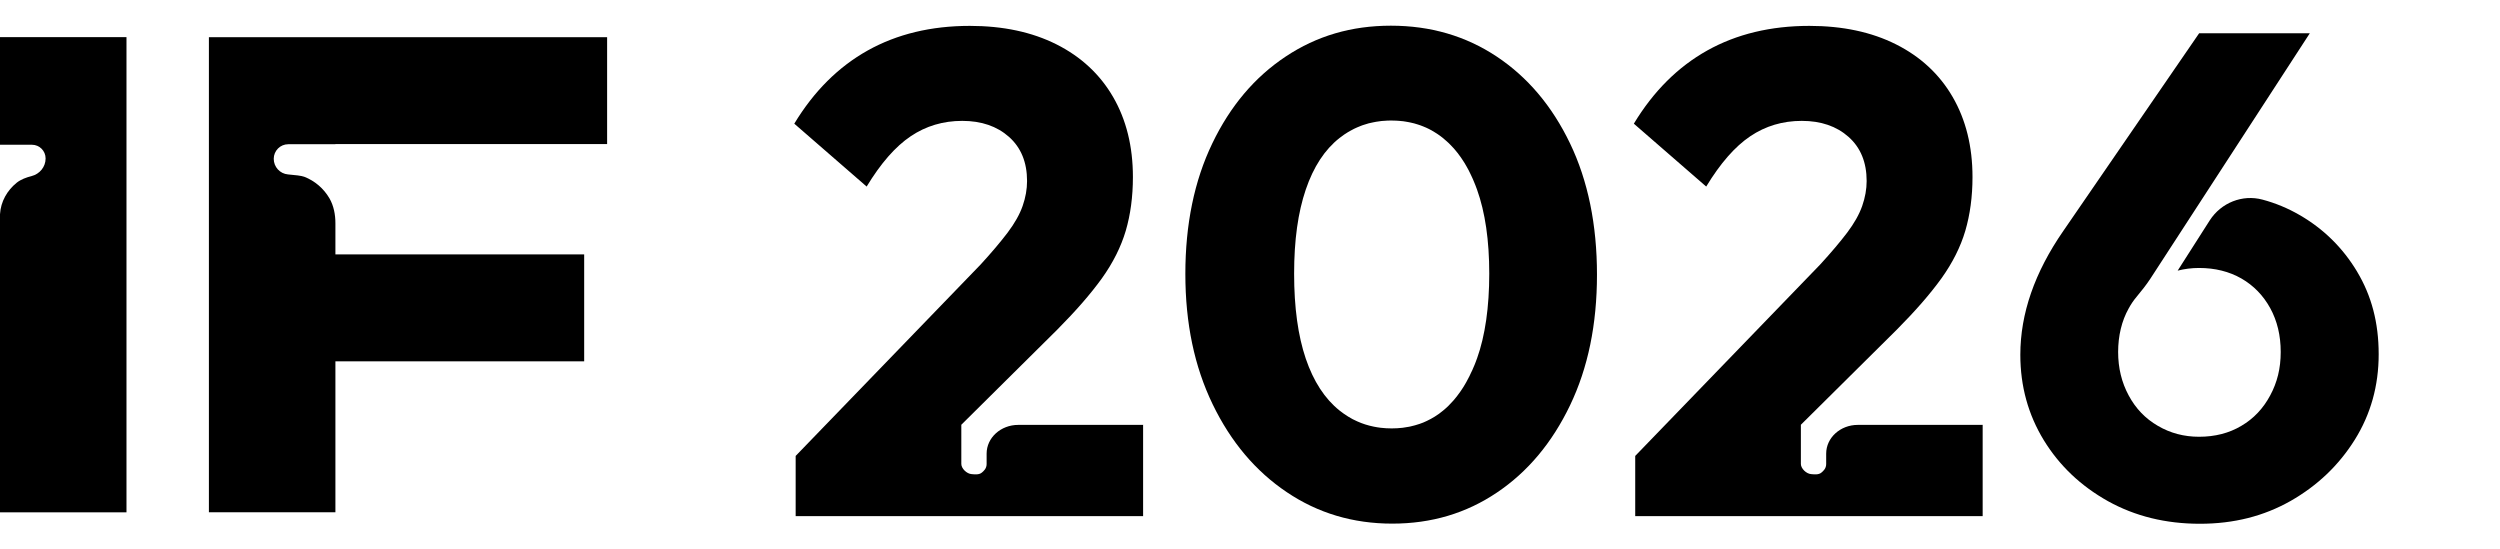
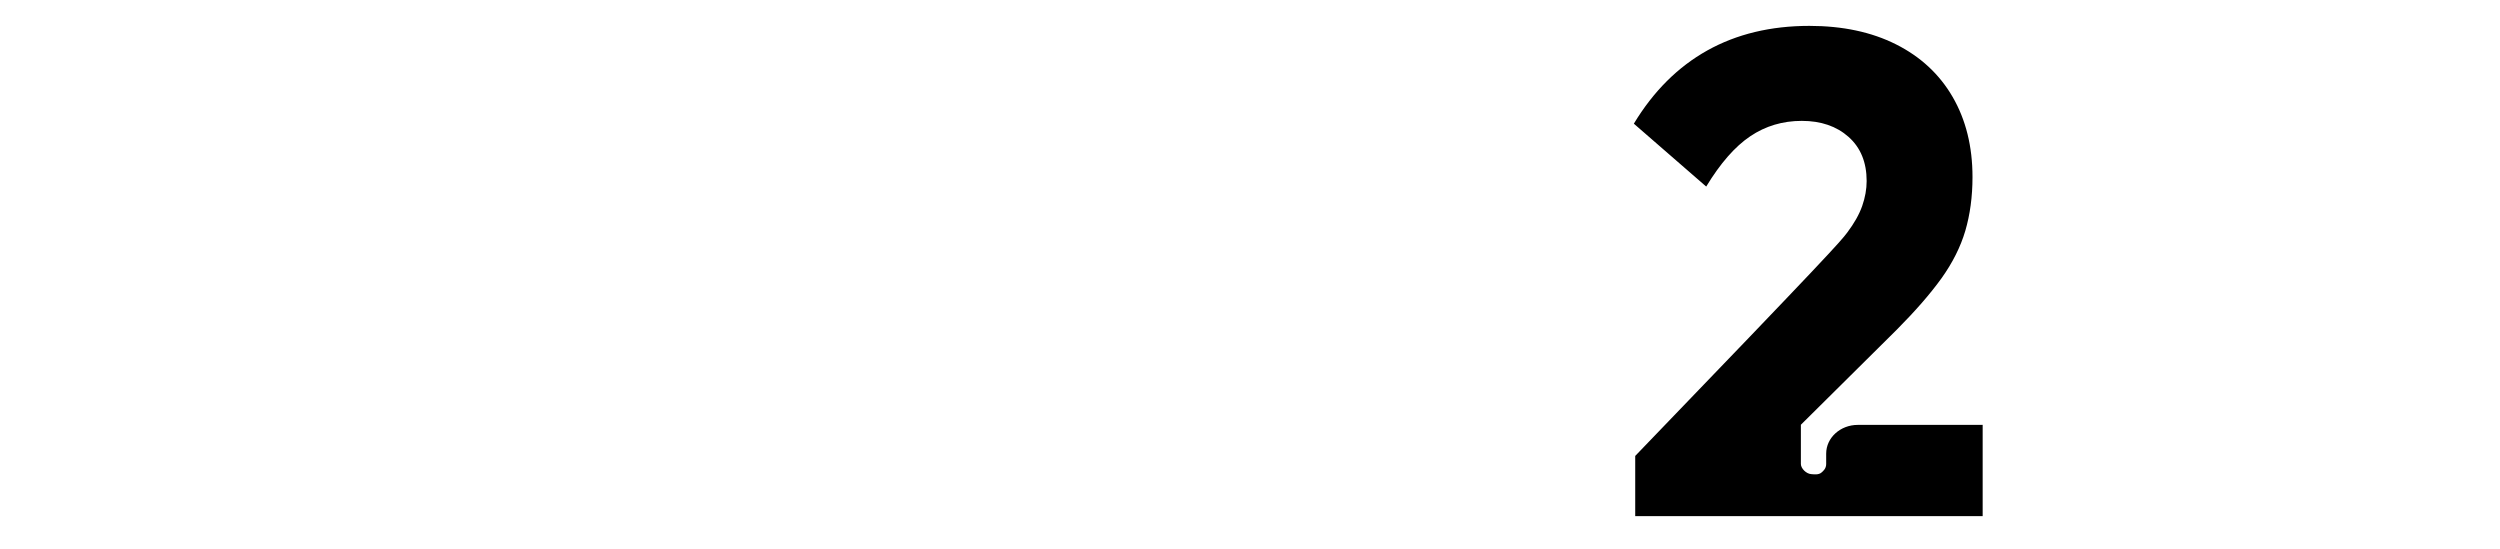
<svg xmlns="http://www.w3.org/2000/svg" width="91" height="20" viewBox="0 0 91 20" fill="none">
-   <path d="M0 1.352V5.269H1.164C1.437 5.269 1.66 5.491 1.66 5.768C1.66 6.075 1.446 6.334 1.148 6.41C0.96 6.456 0.758 6.532 0.608 6.651C0.265 6.928 0.027 7.332 0 7.8V18.648H4.604V1.352H0Z" fill="black" />
-   <path d="M22.096 1.353H7.604V18.646H12.209V13.152H21.264V9.261H12.209V8.126C12.209 7.811 12.149 7.492 11.992 7.219C11.784 6.863 11.461 6.583 11.074 6.434C10.978 6.397 10.724 6.368 10.484 6.349C10.189 6.324 9.964 6.076 9.964 5.78C9.964 5.488 10.201 5.25 10.491 5.25H12.209V5.244H22.099V1.353H22.096Z" fill="black" />
-   <path d="M41.609 15.45V18.788H28.962V16.596L35.697 9.626C36.093 9.194 36.42 8.807 36.678 8.467C36.934 8.127 37.117 7.803 37.224 7.497C37.331 7.191 37.385 6.887 37.385 6.589C37.385 5.909 37.166 5.373 36.728 4.983C36.289 4.594 35.723 4.4 35.026 4.4C34.329 4.4 33.705 4.586 33.149 4.96C32.593 5.334 32.06 5.943 31.546 6.791L28.912 4.502C29.625 3.323 30.515 2.436 31.585 1.837C32.653 1.241 33.893 0.942 35.3 0.942C36.508 0.942 37.56 1.165 38.456 1.615C39.348 2.064 40.038 2.703 40.518 3.532C40.998 4.361 41.238 5.334 41.238 6.445C41.238 7.159 41.15 7.811 40.977 8.402C40.802 8.99 40.513 9.566 40.108 10.133C39.701 10.698 39.16 11.318 38.482 12.001L34.992 15.461V16.889C34.992 17.054 35.19 17.247 35.368 17.258C35.449 17.263 35.636 17.297 35.746 17.197C35.806 17.145 35.913 17.056 35.913 16.891V16.512C35.913 15.934 36.427 15.466 37.064 15.466H41.612L41.609 15.45Z" fill="black" />
-   <path d="M57.149 5.219C56.494 3.856 55.603 2.805 54.478 2.057C53.351 1.309 52.069 0.935 50.628 0.935C49.187 0.935 47.926 1.309 46.801 2.057C45.673 2.805 44.783 3.856 44.128 5.219C43.473 6.579 43.147 8.164 43.147 9.971C43.147 11.778 43.478 13.345 44.141 14.716C44.804 16.086 45.702 17.151 46.838 17.914C47.971 18.678 49.25 19.06 50.678 19.06C52.105 19.06 53.371 18.683 54.491 17.927C55.611 17.174 56.496 16.115 57.149 14.755C57.804 13.392 58.13 11.807 58.13 9.997C58.13 8.187 57.804 6.579 57.149 5.219ZM53.758 13.06C53.732 13.139 53.7 13.214 53.672 13.287C53.653 13.335 53.635 13.379 53.614 13.421C53.609 13.439 53.601 13.455 53.593 13.471C53.58 13.505 53.565 13.536 53.546 13.567C53.528 13.609 53.507 13.649 53.489 13.69C53.45 13.764 53.413 13.837 53.374 13.907C53.356 13.941 53.338 13.973 53.319 14.002C53.301 14.033 53.283 14.064 53.264 14.093C53.236 14.138 53.207 14.182 53.178 14.224C53.168 14.237 53.157 14.255 53.147 14.268C53.121 14.305 53.095 14.342 53.066 14.378C53.05 14.399 53.032 14.423 53.017 14.444C53.017 14.444 53.016 14.444 53.014 14.446C52.996 14.47 52.977 14.493 52.959 14.514C52.941 14.538 52.92 14.564 52.899 14.585C52.842 14.65 52.782 14.713 52.719 14.776C52.656 14.836 52.594 14.893 52.528 14.946C52.432 15.027 52.33 15.1 52.225 15.165C52.132 15.223 52.035 15.275 51.936 15.322C51.85 15.364 51.761 15.401 51.672 15.43C51.562 15.466 51.45 15.5 51.335 15.524C51.32 15.529 51.301 15.532 51.286 15.534C51.21 15.547 51.132 15.56 51.056 15.571C50.925 15.586 50.792 15.594 50.657 15.594C50.521 15.594 50.385 15.586 50.257 15.571C50.171 15.56 50.085 15.547 50.001 15.529C49.793 15.487 49.594 15.424 49.404 15.338C49.289 15.288 49.179 15.231 49.072 15.163C48.965 15.097 48.861 15.024 48.759 14.943C48.221 14.512 47.811 13.881 47.529 13.052C47.248 12.223 47.106 11.193 47.106 9.963C47.106 8.734 47.248 7.732 47.529 6.903C47.811 6.072 48.221 5.446 48.759 5.023C48.809 4.986 48.855 4.95 48.905 4.916C48.91 4.91 48.916 4.908 48.918 4.905C48.968 4.871 49.02 4.837 49.069 4.808C49.096 4.79 49.127 4.774 49.156 4.759C49.2 4.732 49.244 4.709 49.289 4.688C49.325 4.67 49.362 4.654 49.398 4.638C49.438 4.62 49.474 4.604 49.513 4.591C49.521 4.589 49.529 4.586 49.537 4.581C49.56 4.57 49.584 4.562 49.607 4.555C49.678 4.531 49.748 4.508 49.821 4.489C49.876 4.474 49.931 4.463 49.986 4.453C50.022 4.445 50.059 4.44 50.095 4.432C50.156 4.421 50.218 4.413 50.278 4.406C50.289 4.406 50.299 4.406 50.309 4.403C50.349 4.398 50.39 4.398 50.432 4.395C50.453 4.395 50.477 4.392 50.497 4.39H50.508C50.547 4.387 50.589 4.387 50.631 4.387C50.696 4.387 50.761 4.387 50.824 4.392C50.863 4.392 50.902 4.398 50.941 4.4C50.959 4.4 50.975 4.403 50.996 4.406C51.022 4.406 51.051 4.411 51.074 4.413C51.103 4.419 51.132 4.421 51.158 4.426C51.2 4.432 51.239 4.44 51.278 4.447C51.299 4.453 51.32 4.455 51.341 4.46C51.432 4.479 51.521 4.502 51.607 4.531C51.641 4.542 51.675 4.552 51.709 4.565C51.743 4.576 51.776 4.589 51.81 4.604C51.81 4.604 51.816 4.604 51.816 4.607C51.847 4.62 51.878 4.633 51.91 4.646C51.944 4.662 51.975 4.678 52.009 4.693C52.077 4.727 52.145 4.764 52.21 4.806C52.246 4.827 52.28 4.85 52.314 4.871C52.385 4.918 52.45 4.965 52.518 5.02C52.544 5.038 52.568 5.062 52.591 5.083C52.617 5.104 52.641 5.125 52.664 5.146C52.688 5.167 52.711 5.188 52.735 5.211C52.758 5.232 52.782 5.256 52.802 5.279C52.834 5.31 52.862 5.342 52.894 5.376C52.915 5.399 52.936 5.423 52.959 5.449C52.983 5.478 53.006 5.507 53.029 5.535C53.056 5.564 53.077 5.593 53.1 5.627C53.129 5.661 53.155 5.7 53.181 5.737C53.207 5.773 53.233 5.81 53.257 5.852C53.275 5.878 53.291 5.902 53.306 5.928C53.332 5.97 53.356 6.009 53.379 6.053C53.403 6.095 53.426 6.14 53.45 6.181C53.46 6.202 53.471 6.226 53.484 6.249C53.497 6.276 53.51 6.302 53.523 6.328C53.546 6.378 53.57 6.427 53.593 6.477C53.612 6.516 53.627 6.553 53.643 6.592C53.685 6.689 53.724 6.793 53.763 6.898C54.061 7.73 54.209 8.75 54.209 9.961C54.209 11.172 54.061 12.218 53.763 13.05" fill="black" />
-   <path d="M85.799 9.888C85.276 9.017 84.577 8.329 83.697 7.822C83.274 7.578 82.828 7.393 82.358 7.267C81.624 7.068 80.847 7.38 80.434 8.023L79.267 9.851C79.515 9.788 79.774 9.754 80.045 9.754C80.627 9.754 81.141 9.883 81.585 10.136C82.032 10.393 82.381 10.754 82.635 11.214C82.89 11.679 83.018 12.21 83.018 12.812C83.018 13.413 82.89 13.921 82.635 14.394C82.381 14.87 82.032 15.239 81.585 15.501C81.139 15.767 80.625 15.898 80.045 15.898C79.499 15.898 79.001 15.767 78.547 15.501C78.093 15.239 77.737 14.868 77.484 14.394C77.228 13.921 77.1 13.393 77.1 12.812C77.1 12.231 77.228 11.682 77.484 11.227C77.568 11.073 77.664 10.931 77.774 10.801C77.949 10.589 78.121 10.377 78.27 10.149L84.076 1.212H80.048L75.104 8.407C74.059 9.917 73.54 11.418 73.54 12.914C73.54 14.059 73.827 15.095 74.396 16.026C74.968 16.957 75.746 17.692 76.733 18.244C77.719 18.791 78.834 19.065 80.074 19.065C81.314 19.065 82.4 18.788 83.379 18.234C84.355 17.677 85.133 16.936 85.715 16.005C86.294 15.077 86.584 14.041 86.584 12.893C86.584 11.745 86.323 10.764 85.801 9.893" fill="black" />
-   <path d="M72.169 15.45V18.788H59.522V16.596L66.257 9.626C66.653 9.194 66.98 8.807 67.238 8.467C67.494 8.127 67.677 7.803 67.784 7.497C67.891 7.191 67.946 6.887 67.946 6.589C67.946 5.909 67.726 5.373 67.288 4.983C66.849 4.594 66.283 4.4 65.586 4.4C64.889 4.4 64.265 4.586 63.709 4.96C63.153 5.334 62.62 5.943 62.106 6.791L59.472 4.502C60.185 3.323 61.075 2.436 62.145 1.837C63.213 1.241 64.453 0.942 65.86 0.942C67.069 0.942 68.121 1.165 69.016 1.615C69.909 2.064 70.598 2.703 71.078 3.532C71.558 4.361 71.799 5.334 71.799 6.445C71.799 7.159 71.71 7.811 71.537 8.402C71.363 8.99 71.073 9.566 70.668 10.133C70.261 10.698 69.721 11.318 69.042 12.001L65.552 15.461V16.889C65.552 17.054 65.75 17.247 65.928 17.258C66.009 17.263 66.197 17.297 66.306 17.197C66.366 17.145 66.473 17.056 66.473 16.891V16.512C66.473 15.934 66.988 15.466 67.624 15.466H72.172L72.169 15.45Z" fill="black" />
+   <path d="M72.169 15.45V18.788H59.522V16.596C66.653 9.194 66.98 8.807 67.238 8.467C67.494 8.127 67.677 7.803 67.784 7.497C67.891 7.191 67.946 6.887 67.946 6.589C67.946 5.909 67.726 5.373 67.288 4.983C66.849 4.594 66.283 4.4 65.586 4.4C64.889 4.4 64.265 4.586 63.709 4.96C63.153 5.334 62.62 5.943 62.106 6.791L59.472 4.502C60.185 3.323 61.075 2.436 62.145 1.837C63.213 1.241 64.453 0.942 65.86 0.942C67.069 0.942 68.121 1.165 69.016 1.615C69.909 2.064 70.598 2.703 71.078 3.532C71.558 4.361 71.799 5.334 71.799 6.445C71.799 7.159 71.71 7.811 71.537 8.402C71.363 8.99 71.073 9.566 70.668 10.133C70.261 10.698 69.721 11.318 69.042 12.001L65.552 15.461V16.889C65.552 17.054 65.75 17.247 65.928 17.258C66.009 17.263 66.197 17.297 66.306 17.197C66.366 17.145 66.473 17.056 66.473 16.891V16.512C66.473 15.934 66.988 15.466 67.624 15.466H72.172L72.169 15.45Z" fill="black" />
</svg>